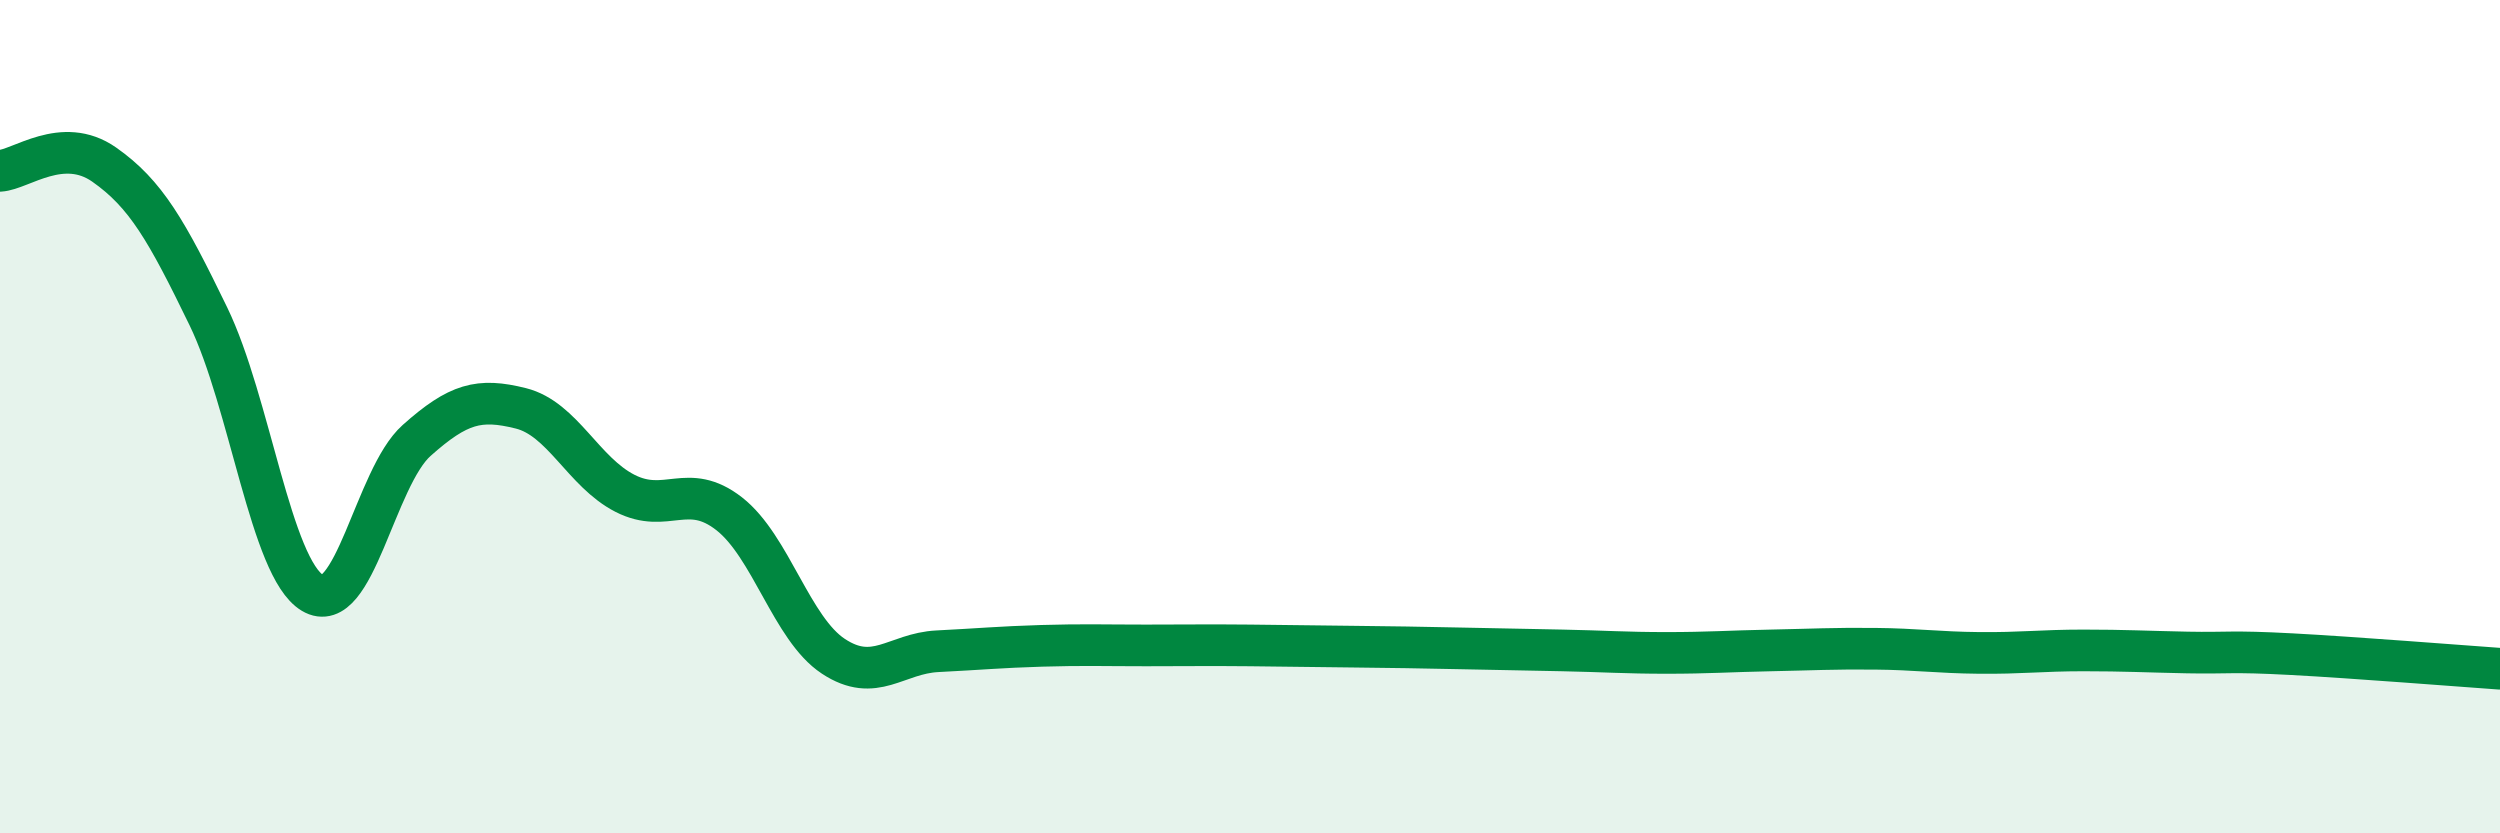
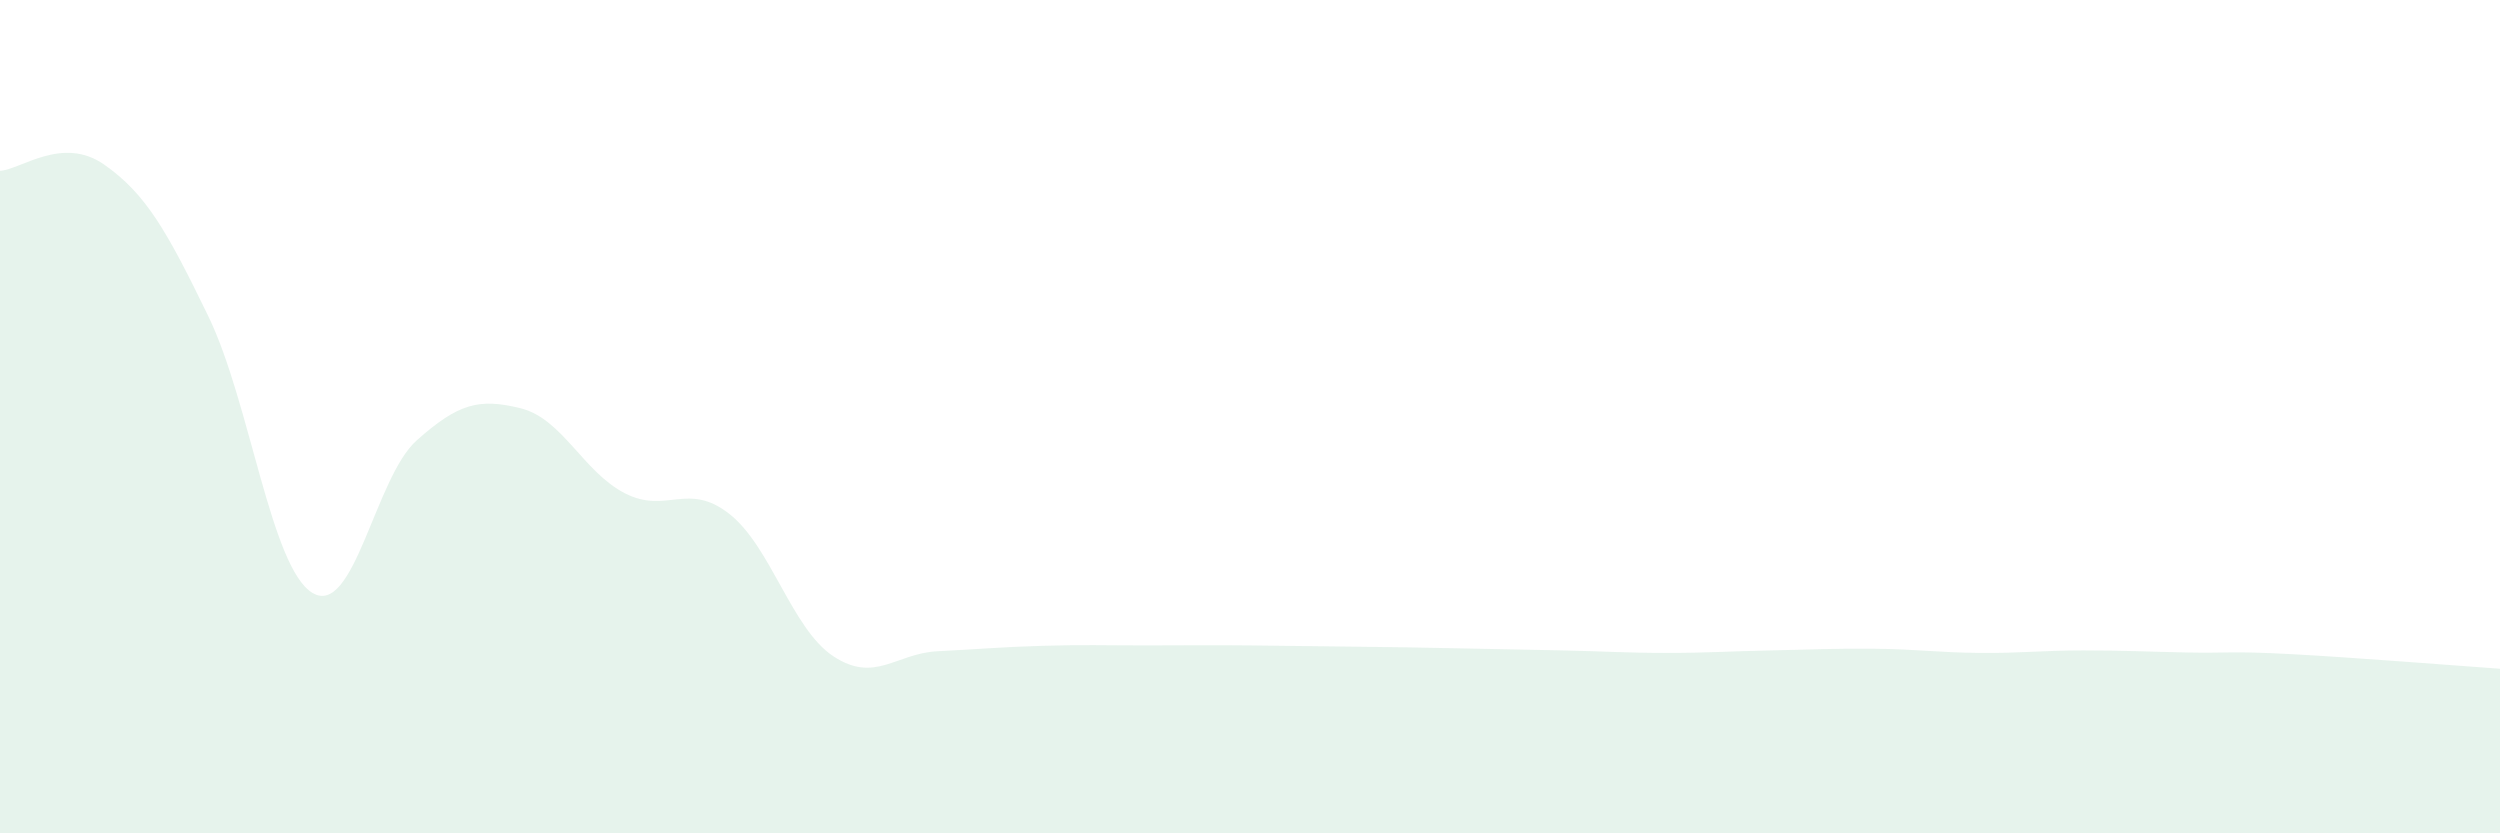
<svg xmlns="http://www.w3.org/2000/svg" width="60" height="20" viewBox="0 0 60 20">
  <path d="M 0,4.1 C 0.5,4.07 1.5,3.25 2.5,3.95 C 3.5,4.65 4,5.53 5,7.59 C 6,9.65 6.5,13.63 7.5,14.23 C 8.5,14.83 9,11.46 10,10.57 C 11,9.68 11.5,9.55 12.5,9.8 C 13.5,10.05 14,11.33 15,11.84 C 16,12.35 16.5,11.55 17.5,12.33 C 18.5,13.11 19,15.09 20,15.75 C 21,16.41 21.5,15.68 22.5,15.63 C 23.5,15.58 24,15.53 25,15.5 C 26,15.47 26.5,15.49 27.5,15.49 C 28.5,15.49 29,15.48 30,15.49 C 31,15.5 31.5,15.51 32.5,15.52 C 33.5,15.53 34,15.54 35,15.56 C 36,15.58 36.5,15.59 37.5,15.61 C 38.5,15.63 39,15.67 40,15.67 C 41,15.67 41.5,15.63 42.5,15.61 C 43.5,15.59 44,15.56 45,15.57 C 46,15.58 46.5,15.66 47.5,15.67 C 48.5,15.68 49,15.61 50,15.61 C 51,15.61 51.5,15.64 52.5,15.66 C 53.5,15.68 53.5,15.62 55,15.7 C 56.5,15.78 59,15.98 60,16.05L60 20L0 20Z" fill="#008740" opacity="0.1" stroke-linecap="round" stroke-linejoin="round" />
-   <path d="M 0,4.1 C 0.5,4.07 1.5,3.25 2.5,3.95 C 3.5,4.65 4,5.53 5,7.59 C 6,9.65 6.5,13.63 7.5,14.23 C 8.5,14.83 9,11.46 10,10.57 C 11,9.68 11.5,9.55 12.5,9.8 C 13.5,10.05 14,11.33 15,11.84 C 16,12.35 16.5,11.55 17.5,12.33 C 18.5,13.11 19,15.09 20,15.75 C 21,16.41 21.5,15.68 22.5,15.63 C 23.5,15.58 24,15.53 25,15.5 C 26,15.47 26.5,15.49 27.5,15.49 C 28.5,15.49 29,15.48 30,15.49 C 31,15.5 31.5,15.51 32.5,15.52 C 33.5,15.53 34,15.54 35,15.56 C 36,15.58 36.5,15.59 37.5,15.61 C 38.5,15.63 39,15.67 40,15.67 C 41,15.67 41.5,15.63 42.5,15.61 C 43.5,15.59 44,15.56 45,15.57 C 46,15.58 46.5,15.66 47.5,15.67 C 48.5,15.68 49,15.61 50,15.61 C 51,15.61 51.5,15.64 52.5,15.66 C 53.5,15.68 53.5,15.62 55,15.7 C 56.5,15.78 59,15.98 60,16.05" stroke="#008740" stroke-width="1" fill="none" stroke-linecap="round" stroke-linejoin="round" />
</svg>